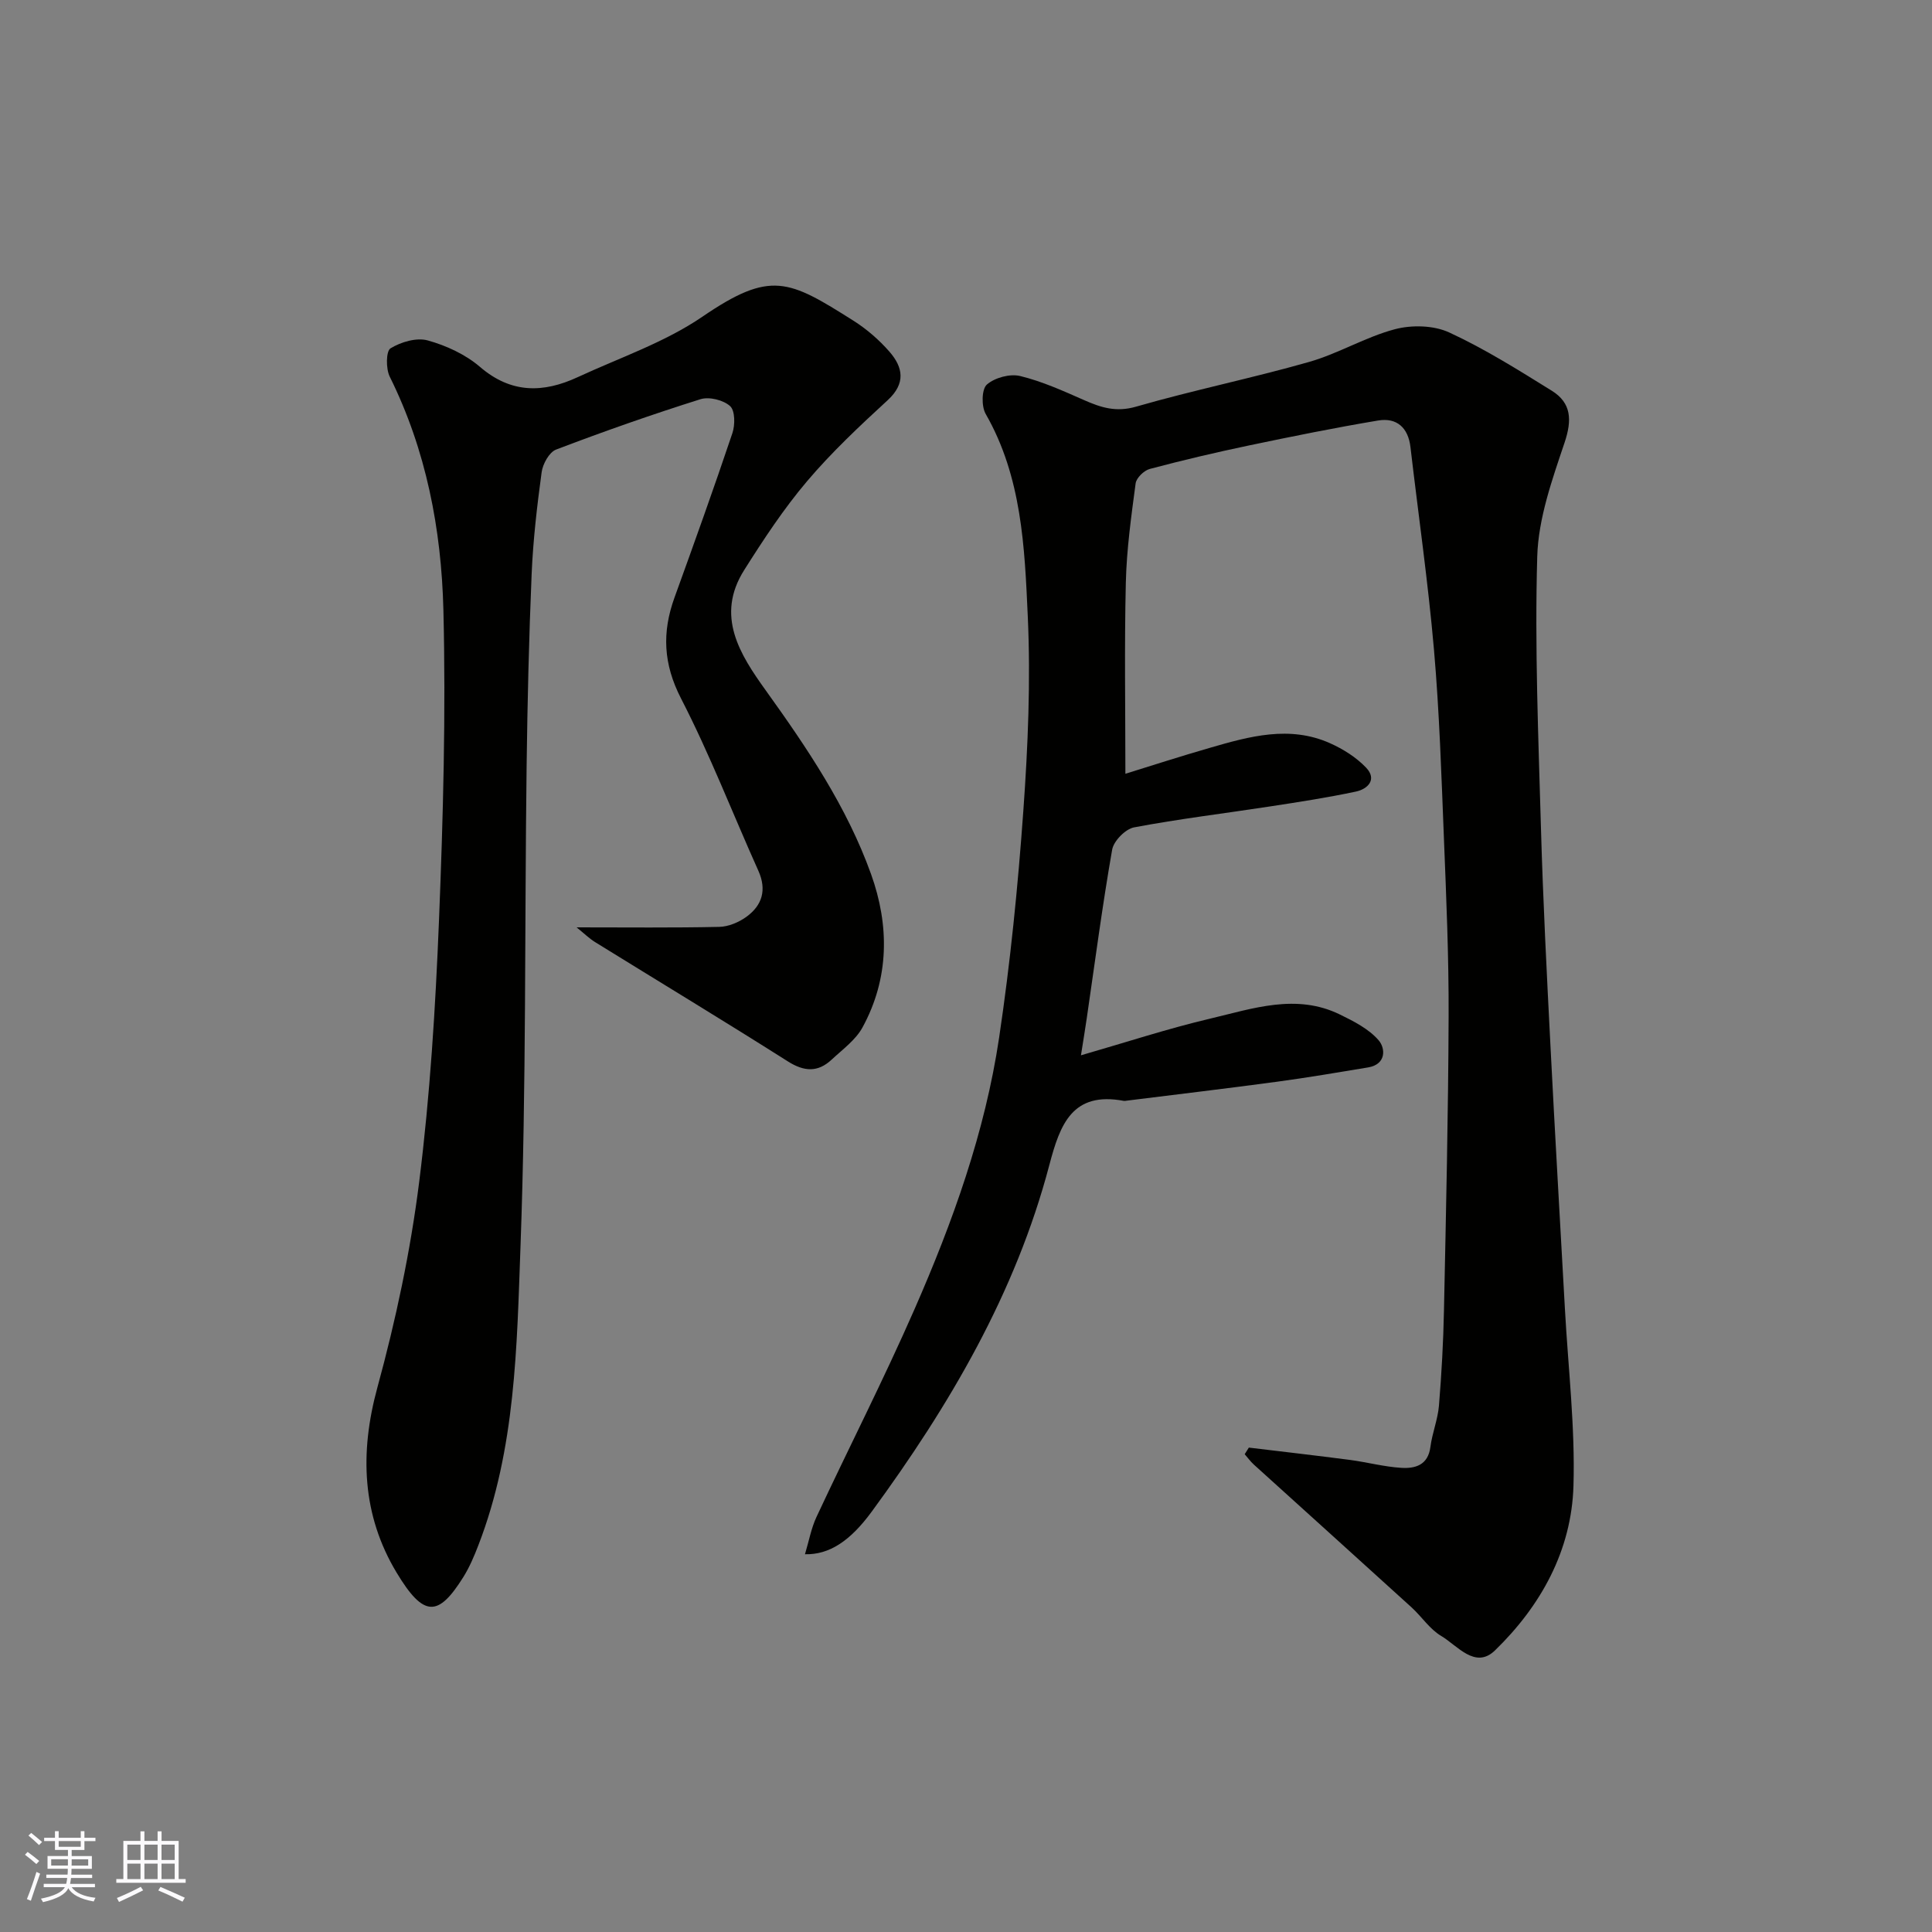
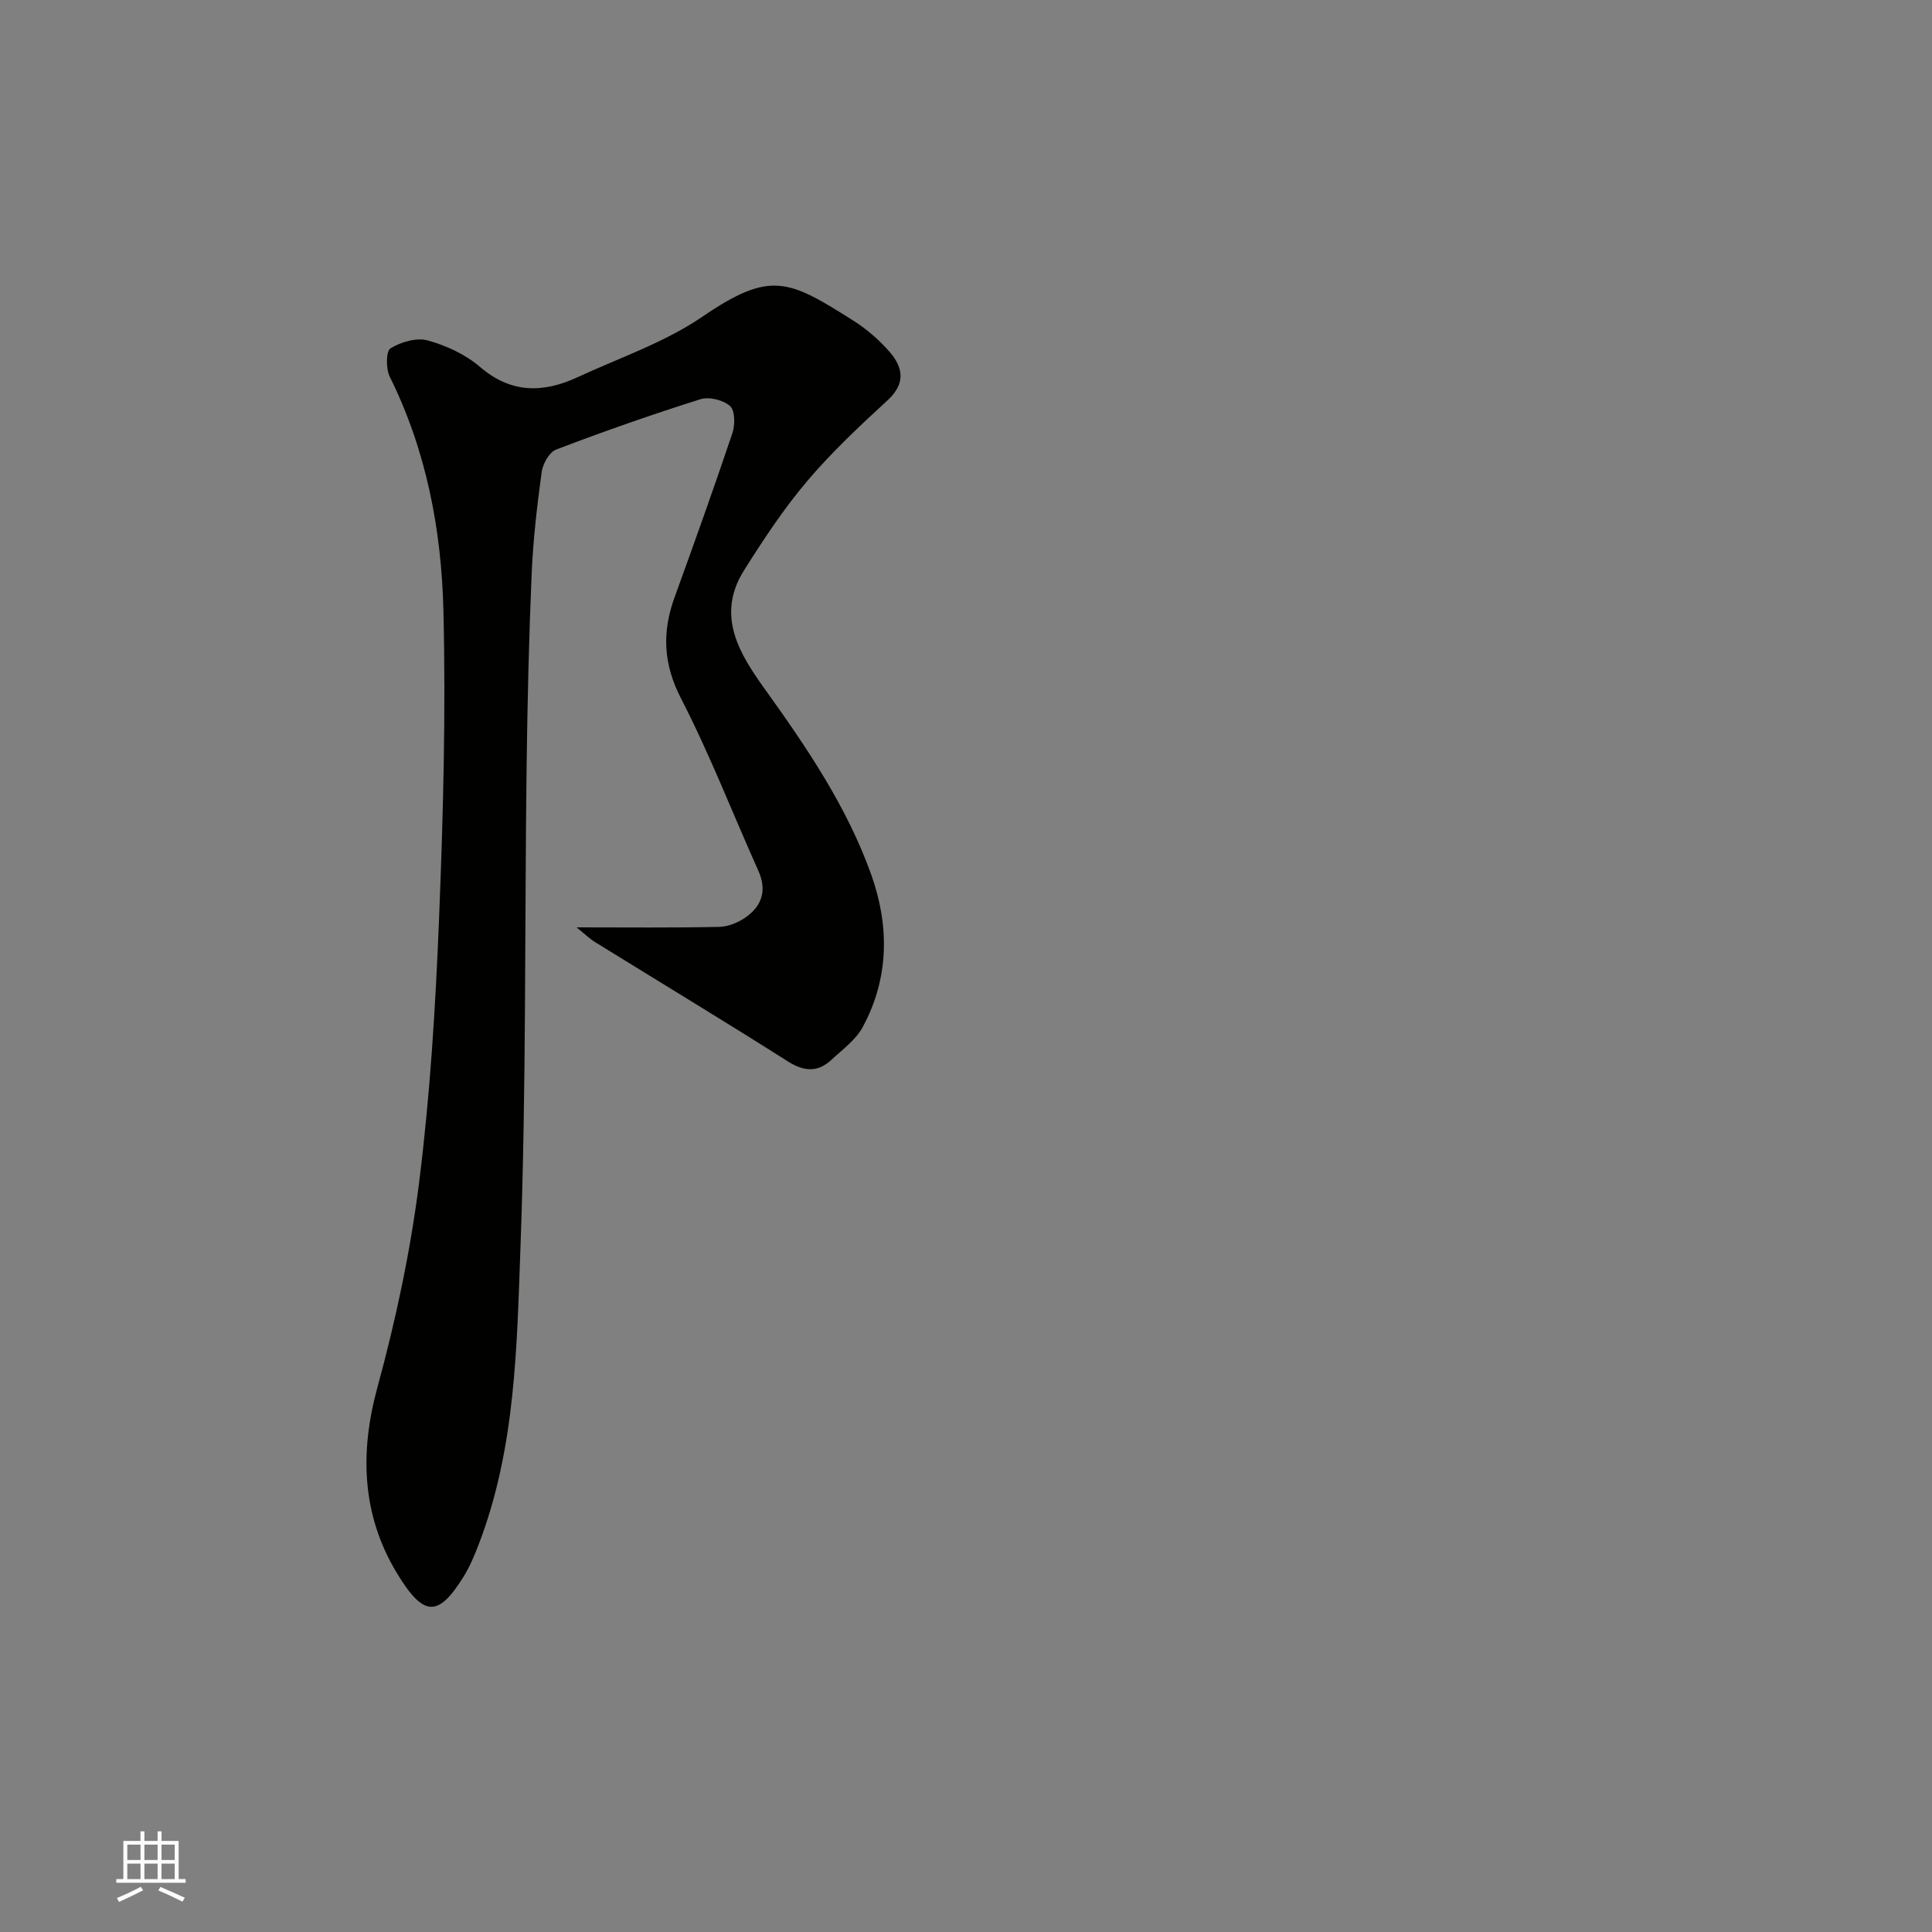
<svg xmlns="http://www.w3.org/2000/svg" enable-background="new 0 0 400 400" viewBox="0 0 400 400">
  <rect x="0" y="0" width="400" height="400" fill="#808080" stroke="none" />
-   <path d="m258.56 299.71c6.98.84 13.96 1.64 20.93 2.55 3.55.47 7.06 1.42 10.62 1.64 2.87.18 5.55-.54 6.04-4.32.37-2.88 1.53-5.68 1.77-8.56.54-6.58.91-13.19 1.04-19.8.42-20.26.89-40.53.96-60.8.05-12.27-.48-24.54-.97-36.8-.52-13.04-.93-26.1-2.06-39.1-1.22-14.02-3.24-27.98-4.87-41.96-.47-4.02-2.84-6.14-6.68-5.5-8.99 1.5-17.94 3.32-26.87 5.19-6.85 1.44-13.66 3.04-20.42 4.84-1.2.32-2.78 1.85-2.93 2.99-.91 6.83-1.87 13.7-2.03 20.57-.31 13.09-.09 26.19-.09 39.55 5.33-1.65 11.38-3.61 17.49-5.37 8.2-2.38 16.5-4.69 24.87-.96 2.73 1.22 5.45 2.93 7.49 5.08 2.3 2.42.35 4.41-2.13 4.94-5.89 1.25-11.86 2.17-17.82 3.08-9.37 1.44-18.8 2.57-28.11 4.33-1.79.34-4.21 2.81-4.53 4.61-2.03 11.59-3.56 23.27-5.26 34.92-.35 2.4-.75 4.8-1.2 7.66 9.21-2.65 17.9-5.51 26.77-7.6 8.82-2.08 17.81-5.26 26.84-.85 2.89 1.41 6.01 3 8.03 5.35 1.42 1.65 1.6 4.98-2.2 5.61-6.27 1.04-12.55 2.11-18.85 2.96-10.38 1.4-20.79 2.63-31.19 3.93-.16.02-.34.07-.49.04-10.69-2.02-13.23 4.83-15.45 13.25-6.99 26.57-20.69 49.82-36.78 71.79-4.46 6.08-8.78 8.94-13.82 8.82.82-2.73 1.29-5.37 2.38-7.71 6.71-14.36 13.93-28.49 20.29-43 7.92-18.07 14.61-36.67 17.53-56.26 2.32-15.56 3.89-31.26 5.01-46.95.96-13.39 1.53-26.89.92-40.28-.65-14.3-1.23-28.84-8.72-41.9-.9-1.57-.84-5.12.25-6.07 1.63-1.43 4.78-2.28 6.89-1.77 4.54 1.1 8.91 3.08 13.22 4.98 3.51 1.55 6.63 2.56 10.76 1.37 11.86-3.42 23.99-5.89 35.86-9.27 6.06-1.73 11.65-5.15 17.72-6.76 3.5-.93 8.03-.83 11.25.65 7.37 3.4 14.32 7.77 21.25 12.07 4.09 2.54 4.22 6.08 2.66 10.74-2.57 7.66-5.43 15.66-5.66 23.58-.54 18.74.24 37.53.77 56.29.43 15.04 1.2 30.07 1.97 45.1.92 18.14 1.99 36.27 2.99 54.41.67 12.2 2.13 24.43 1.77 36.6-.39 13.39-6.74 24.86-16.25 34.09-4.09 3.97-7.78-1.01-11.16-3.01-2.36-1.4-4-3.97-6.09-5.88-10.87-9.89-21.79-19.72-32.68-29.59-.7-.64-1.26-1.42-1.89-2.14.29-.46.58-.92.86-1.37z" fill="#010100" />
  <path d="m119.38 192c10.49 0 20.01.11 29.53-.1 1.91-.04 4.07-.95 5.65-2.1 3.26-2.38 4.22-5.57 2.45-9.52-5.34-11.89-10.05-24.1-16.01-35.67-3.68-7.15-3.96-13.69-1.35-20.9 4.09-11.3 8.15-22.62 11.98-34.02.58-1.71.57-4.67-.47-5.61-1.39-1.26-4.33-1.99-6.13-1.43-10.07 3.17-20.04 6.67-29.9 10.43-1.42.54-2.76 2.98-2.99 4.69-.95 6.99-1.77 14.03-2.07 21.08-.56 13.25-.87 26.52-1.04 39.79-.42 33.09-.06 66.2-1.26 99.26-.76 20.86-1 42.04-8.73 62.03-.87 2.26-1.83 4.53-3.11 6.58-5.18 8.27-8.18 8.45-13.82-.92-7.15-11.89-7.69-24.75-3.97-38.35 3.81-13.94 6.85-28.23 8.65-42.56 2.25-17.95 3.37-36.07 4.1-54.16.86-21.41 1.44-42.86.91-64.27-.42-16.65-3.55-33.04-11.11-48.27-.81-1.63-.78-5.28.16-5.86 2.16-1.32 5.39-2.28 7.7-1.64 3.83 1.06 7.8 2.89 10.8 5.46 6.47 5.57 13.12 5.45 20.25 2.15 8.69-4.03 18-7.18 25.81-12.51 14.17-9.69 17.87-7.65 31.26.8 2.75 1.74 5.33 3.97 7.47 6.42 2.83 3.24 3.44 6.57-.37 10.07-5.81 5.34-11.61 10.78-16.7 16.79-4.83 5.7-8.99 12.03-12.99 18.36-6 9.49-.89 17.47 4.47 24.93 8.58 11.95 16.8 24.12 21.79 38.02 3.82 10.64 3.8 21.54-1.77 31.75-1.42 2.6-4.12 4.55-6.37 6.65-2.87 2.68-5.69 2.53-9.1.37-13.22-8.38-26.62-16.48-39.93-24.71-1.21-.76-2.24-1.78-3.79-3.03z" fill="#010100" />
  <g fill="#fbfafc">
-     <path d="m5.17 384 .55-.58c.85.61 1.65 1.24 2.4 1.87l-.59.64c-.83-.73-1.62-1.37-2.36-1.93m1.22 9.53-.82-.34c.71-1.76 1.37-3.64 1.98-5.63.24.13.5.25.76.36-.6 1.67-1.24 3.54-1.92 5.61m-.5-13.5.57-.54c.56.44 1.31 1.06 2.26 1.87l-.64.64c-.68-.66-1.41-1.32-2.19-1.97m3.25.46h2.24v-1.36h.77v1.36h4.57v-1.36h.76v1.36h2.28v.69h-2.28v1.84h-2.64v1.26h4.18v2.64h-4.21c0 .45-.02.86-.05 1.21h4.32v.69h-4.38c-.04.34-.1.75-.19 1.22h5.15v.69h-4.82c.87 1.19 2.51 1.92 4.93 2.19-.17.31-.3.57-.37.76-2.77-.49-4.52-1.41-5.26-2.76-.56 1.26-2.3 2.23-5.24 2.9-.12-.24-.26-.48-.43-.72 2.73-.55 4.38-1.34 4.96-2.38h-4.38v-.69h4.65c.1-.38.17-.79.21-1.22h-4.32v-.69h4.4c.03-.34.05-.75.05-1.21h-4.2v-2.64h4.23v-1.26h-2.69v-1.84h-2.24zm1.46 4.46v1.29h3.45c.01-.4.02-.57.01-.53v-.32-.45h-3.46zm1.55-2.59h4.57v-1.19h-4.57zm6.11 2.59h-3.42v.77c-.01.19-.01.37-.02.53h3.44z" />
    <path d="m32.63 379.16h.82v1.98h3.54v7.89h1.45v.78h-14.36v-.78h1.46v-7.89h3.54v-1.98h.82v1.98h2.73zm-3.49 11.48.5.73c-1.61.82-3.28 1.63-5 2.41-.13-.27-.28-.55-.44-.82 1.75-.72 3.4-1.49 4.94-2.32m-2.78-5.55h2.73v-3.18h-2.73zm0 3.95h2.73v-3.2h-2.73zm3.54-3.95h2.73v-3.18h-2.73zm0 3.95h2.73v-3.2h-2.73zm7.89 4.68c-1.84-.92-3.51-1.7-5.02-2.32l.45-.73c1.89.8 3.57 1.55 5.04 2.23zm-1.62-11.81h-2.73v3.18h2.73zm-2.73 7.13h2.73v-3.2h-2.73z" />
  </g>
</svg>